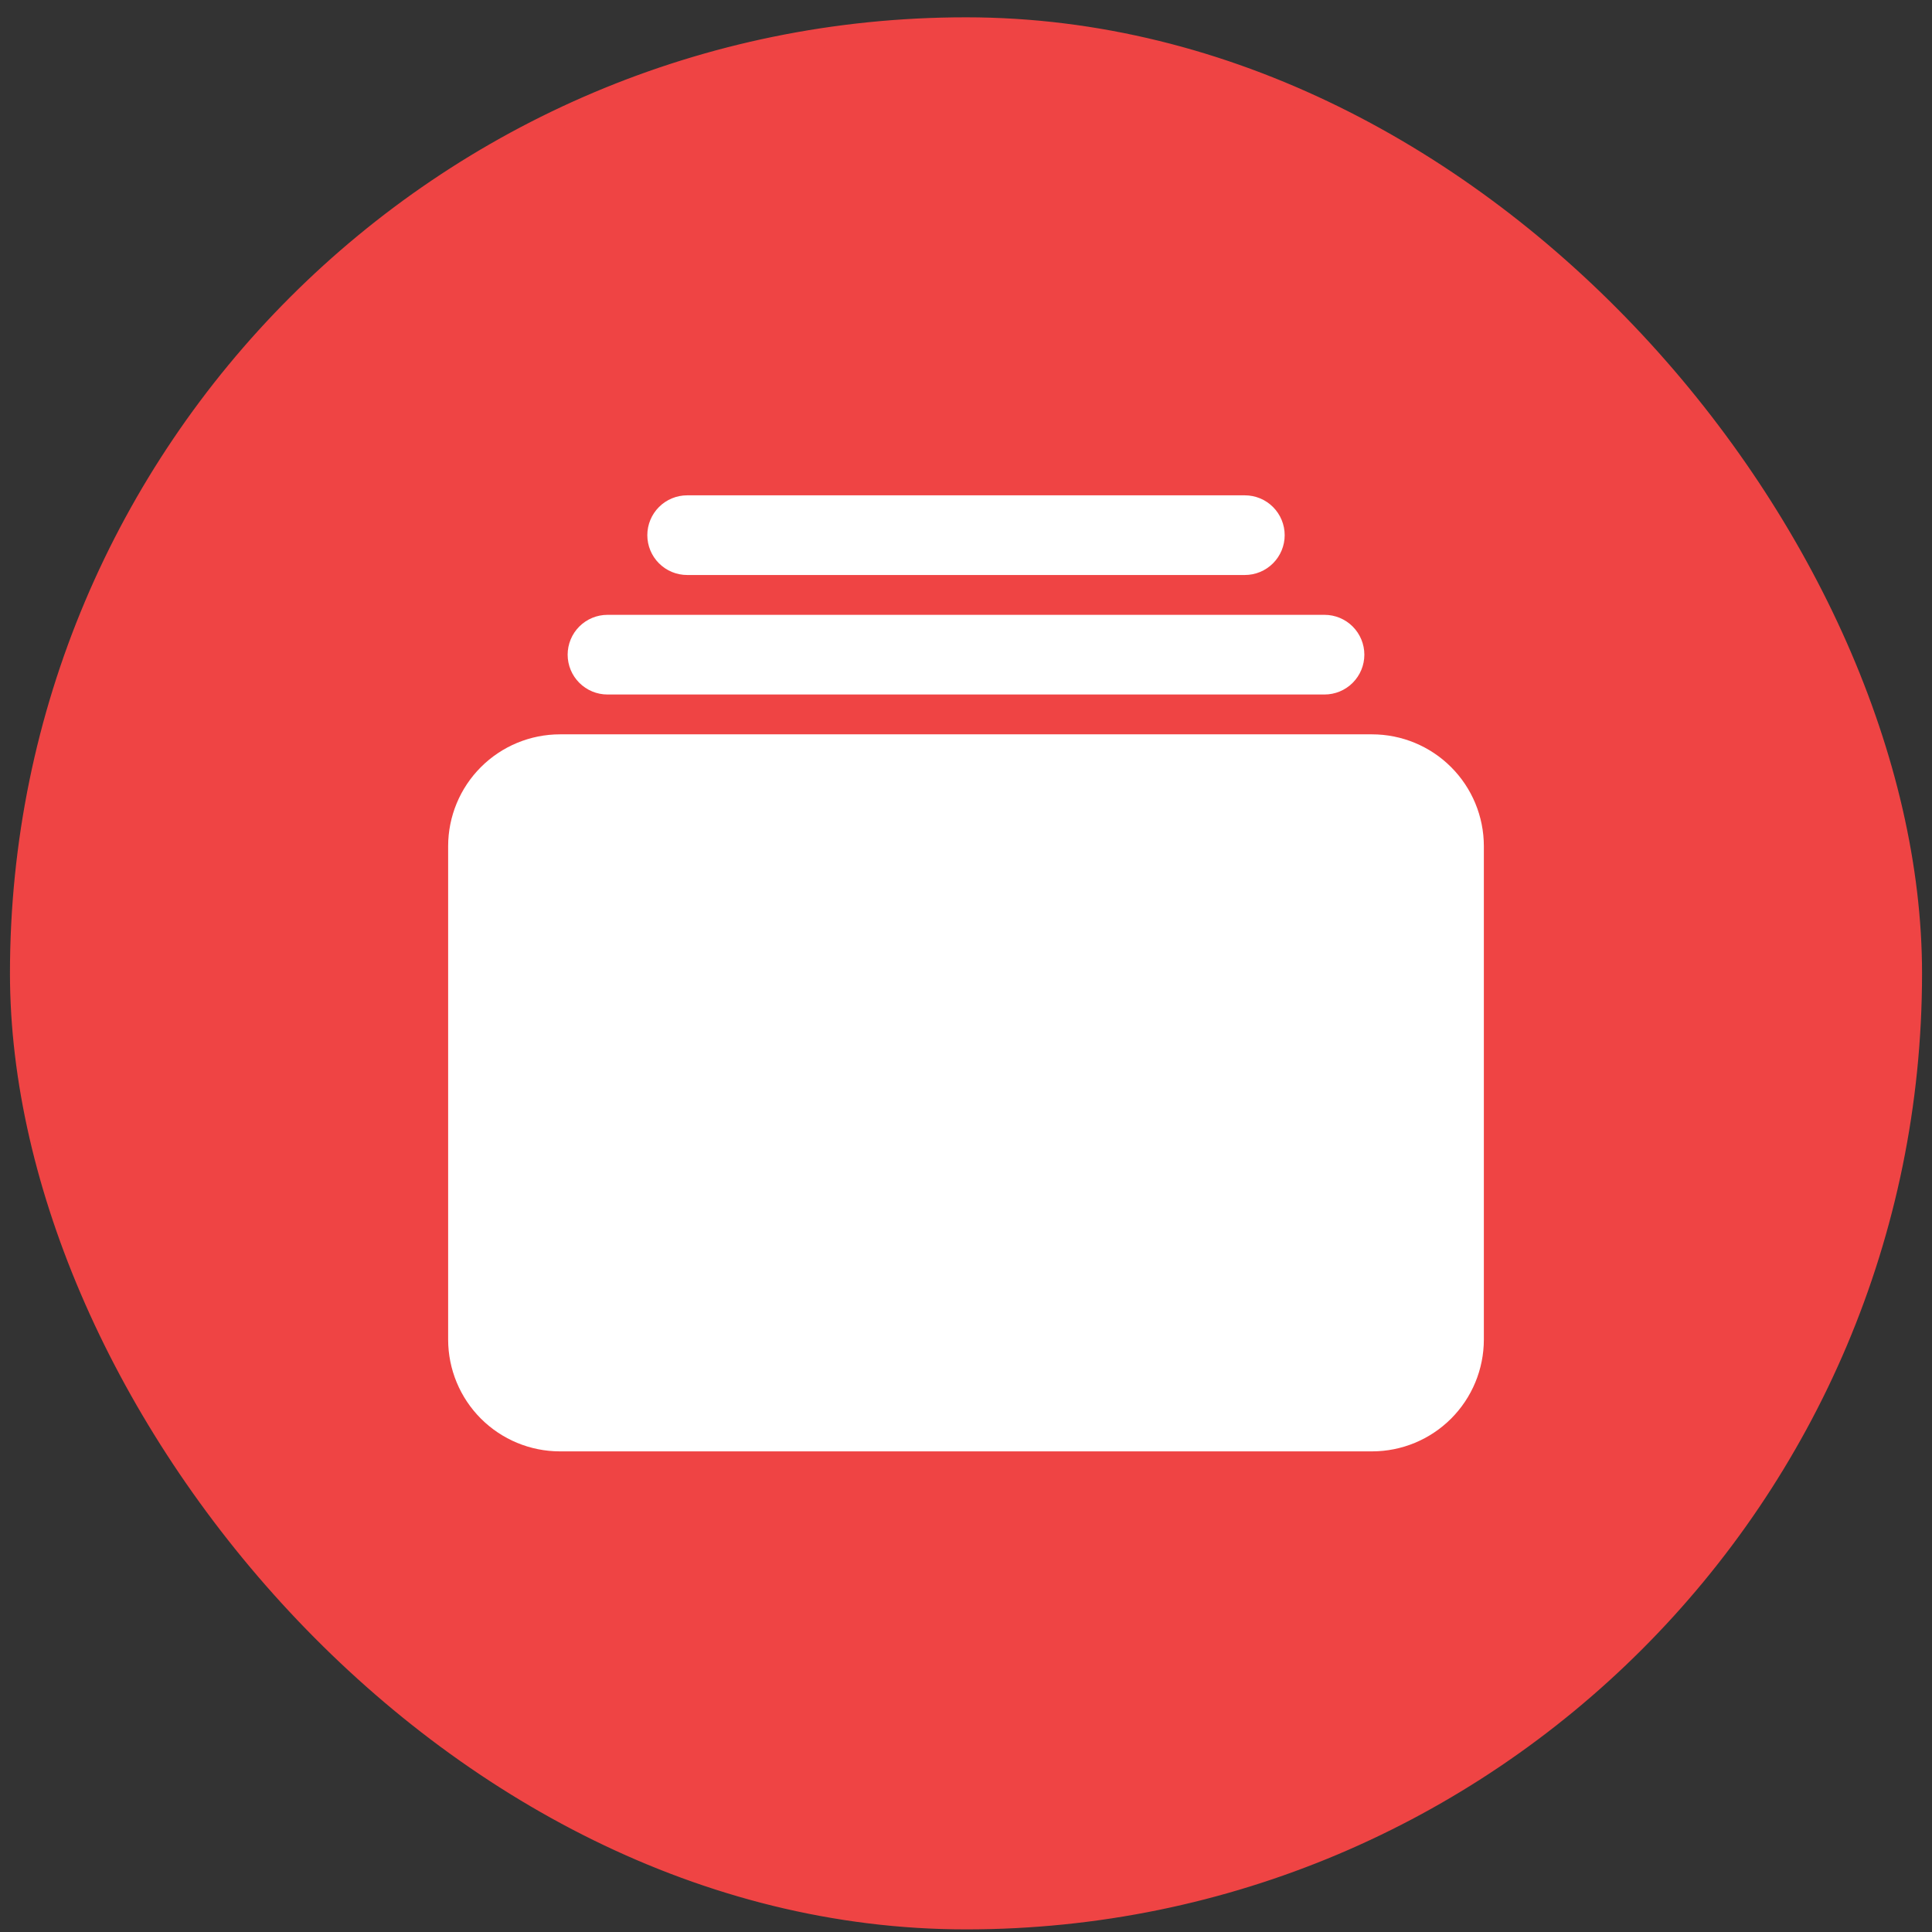
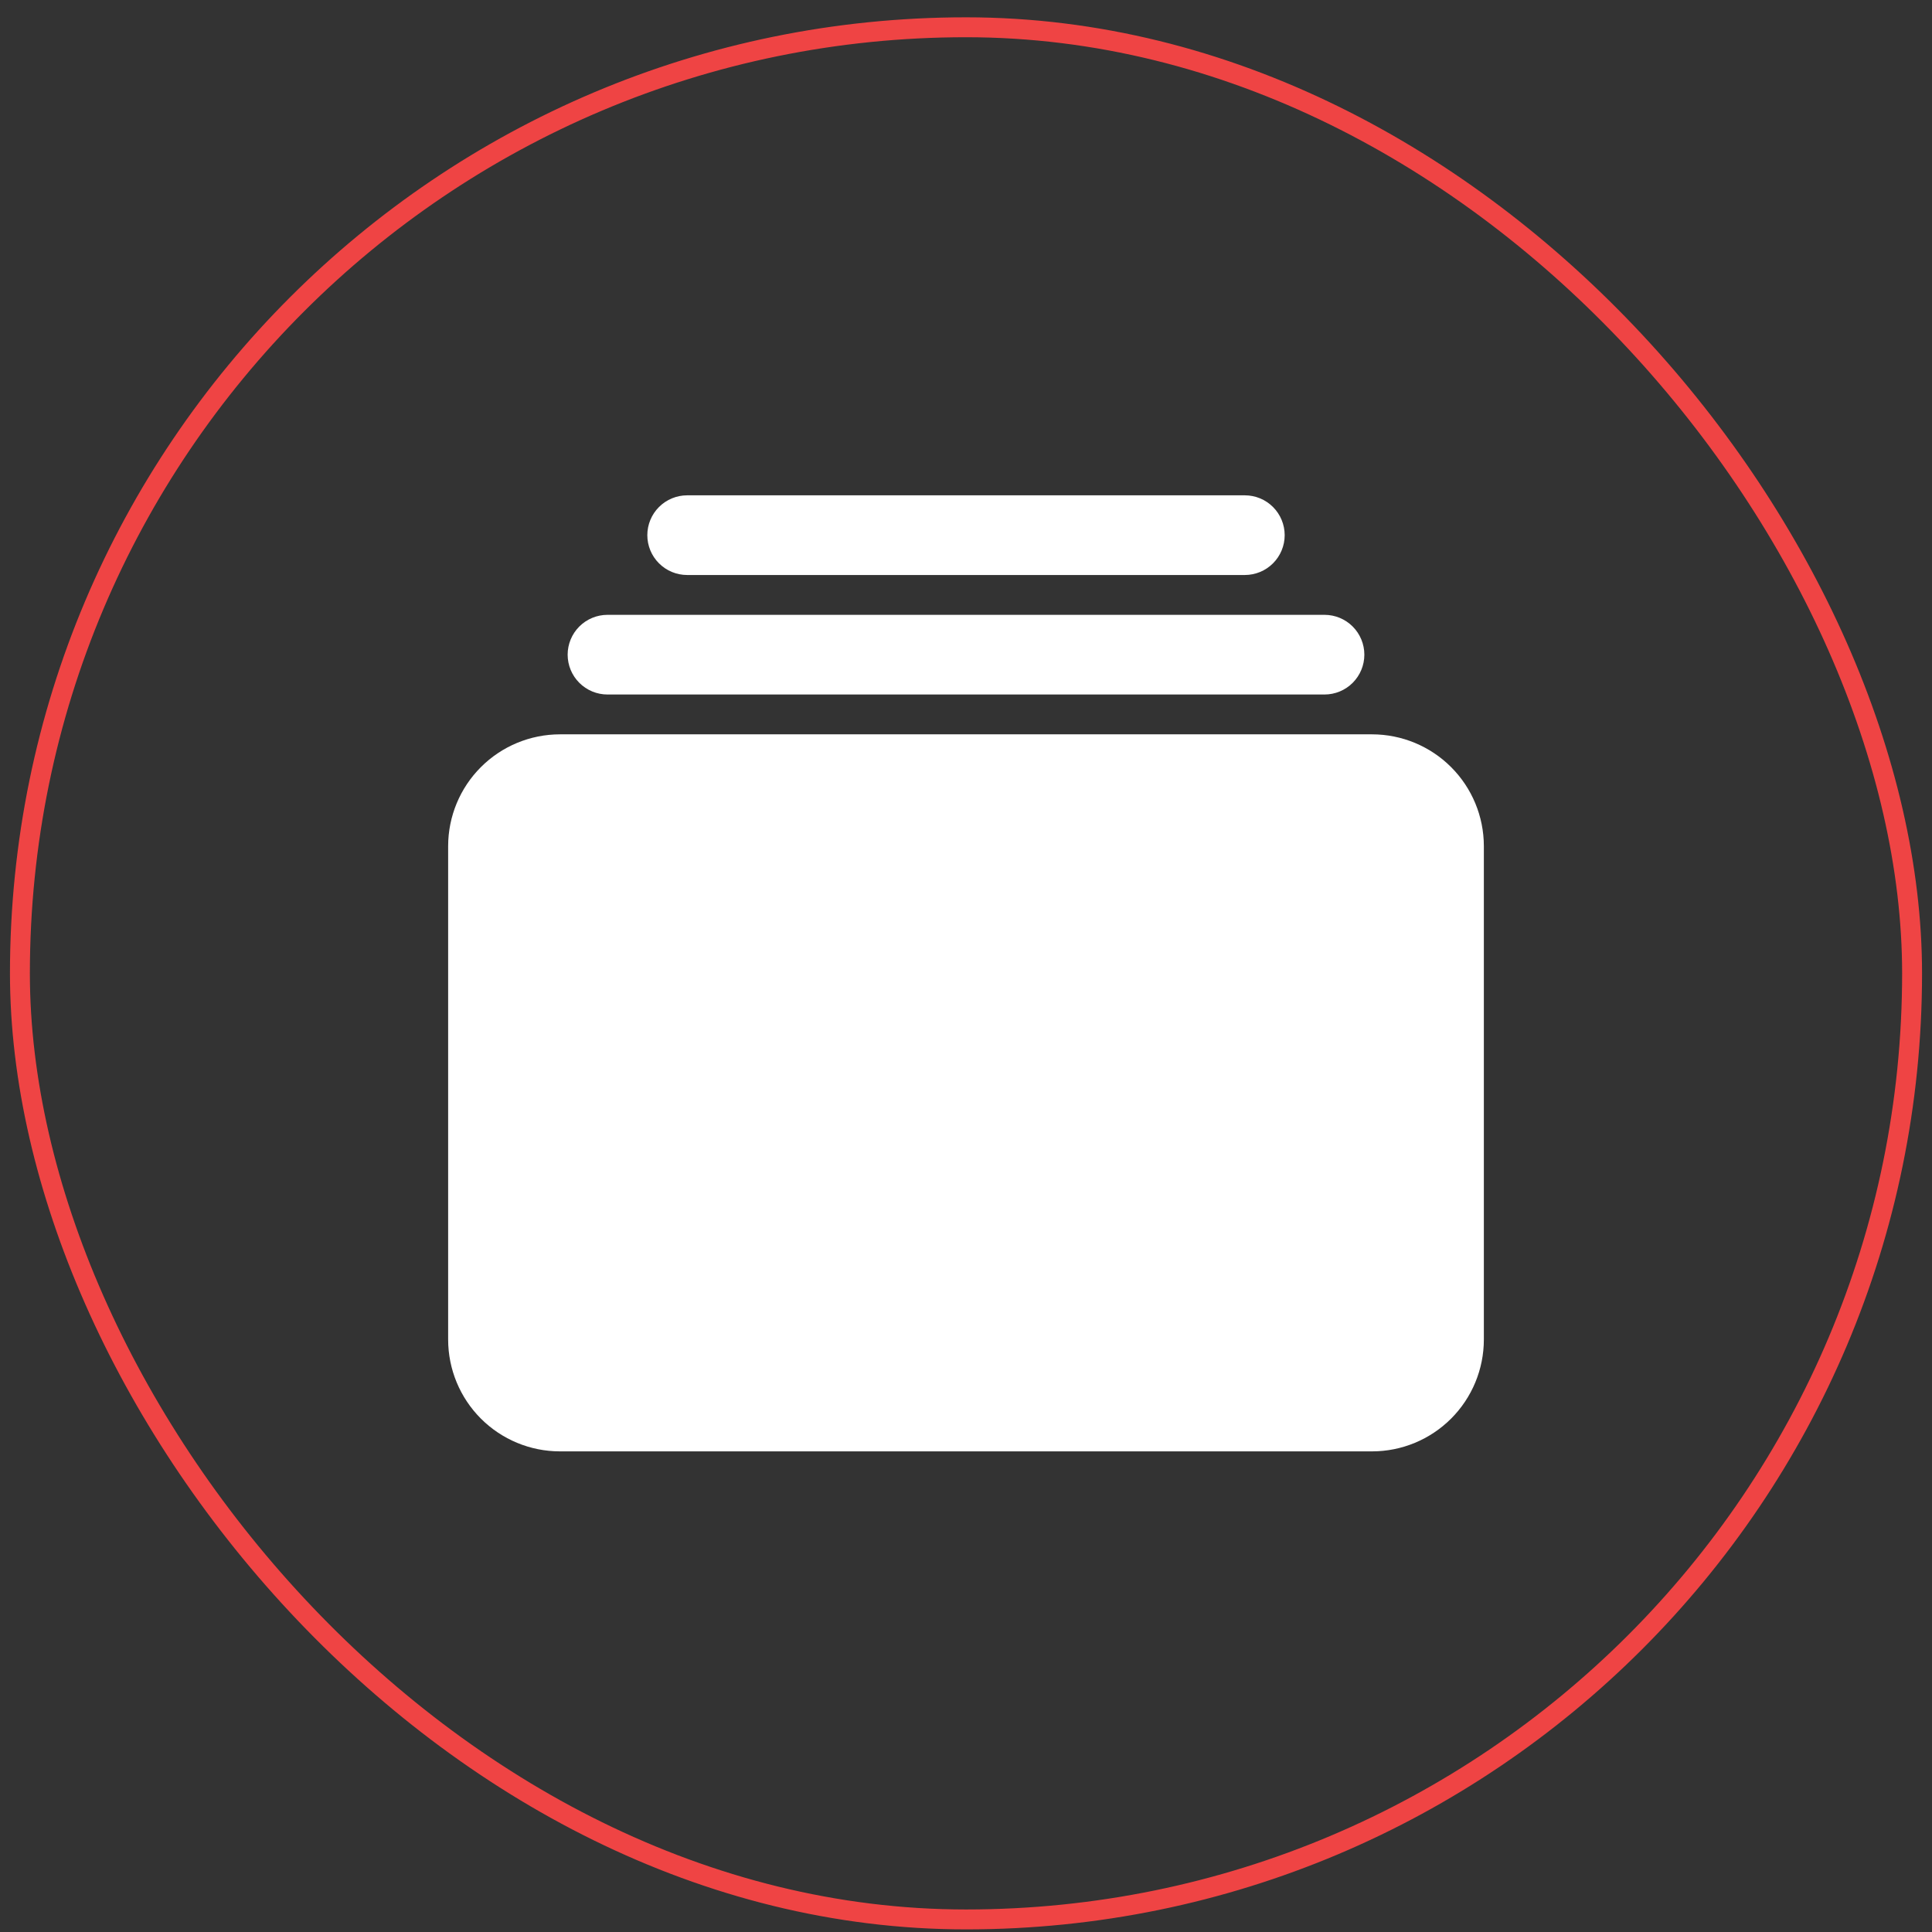
<svg xmlns="http://www.w3.org/2000/svg" width="97" height="97" viewBox="0 0 97 97" fill="none">
  <rect x="0" y="0" width="97" height="97" fill="#333333" stroke="none" />
-   <rect x="1" y="1.369" width="95" height="95" rx="47.5" fill="#EF4444" />
  <rect x="1" y="1.369" width="95" height="95" rx="47.5" stroke="#EF4444" />
  <path d="M62.5 28.869H34.5C33.97 28.869 33.461 28.658 33.086 28.283C32.711 27.908 32.5 27.4 32.5 26.869C32.5 26.339 32.711 25.83 33.086 25.455C33.461 25.08 33.97 24.869 34.5 24.869H62.5C63.03 24.869 63.539 25.08 63.914 25.455C64.289 25.83 64.5 26.339 64.5 26.869C64.5 27.4 64.289 27.908 63.914 28.283C63.539 28.658 63.03 28.869 62.5 28.869Z" fill="white" />
  <path d="M66.5 34.869H30.5C29.97 34.869 29.461 34.658 29.086 34.283C28.711 33.908 28.5 33.4 28.5 32.869C28.5 32.339 28.711 31.83 29.086 31.455C29.461 31.08 29.97 30.869 30.5 30.869H66.5C67.03 30.869 67.539 31.08 67.914 31.455C68.289 31.83 68.5 32.339 68.5 32.869C68.5 33.4 68.289 33.908 67.914 34.283C67.539 34.658 67.03 34.869 66.5 34.869Z" fill="white" />
-   <path d="M68.891 72.869H28.109C26.622 72.868 25.196 72.276 24.145 71.225C23.093 70.173 22.502 68.747 22.5 67.26V42.478C22.502 40.991 23.093 39.565 24.145 38.514C25.196 37.462 26.622 36.871 28.109 36.869H68.891C70.378 36.871 71.804 37.462 72.855 38.514C73.907 39.565 74.498 40.991 74.5 42.478V67.26C74.498 68.747 73.907 70.173 72.855 71.225C71.804 72.276 70.378 72.868 68.891 72.869V72.869Z" fill="white" />
+   <path d="M68.891 72.869H28.109C26.622 72.868 25.196 72.276 24.145 71.225C23.093 70.173 22.502 68.747 22.5 67.26V42.478C22.502 40.991 23.093 39.565 24.145 38.514C25.196 37.462 26.622 36.871 28.109 36.869H68.891C70.378 36.871 71.804 37.462 72.855 38.514C73.907 39.565 74.498 40.991 74.5 42.478V67.26C74.498 68.747 73.907 70.173 72.855 71.225C71.804 72.276 70.378 72.868 68.891 72.869Z" fill="white" />
</svg>